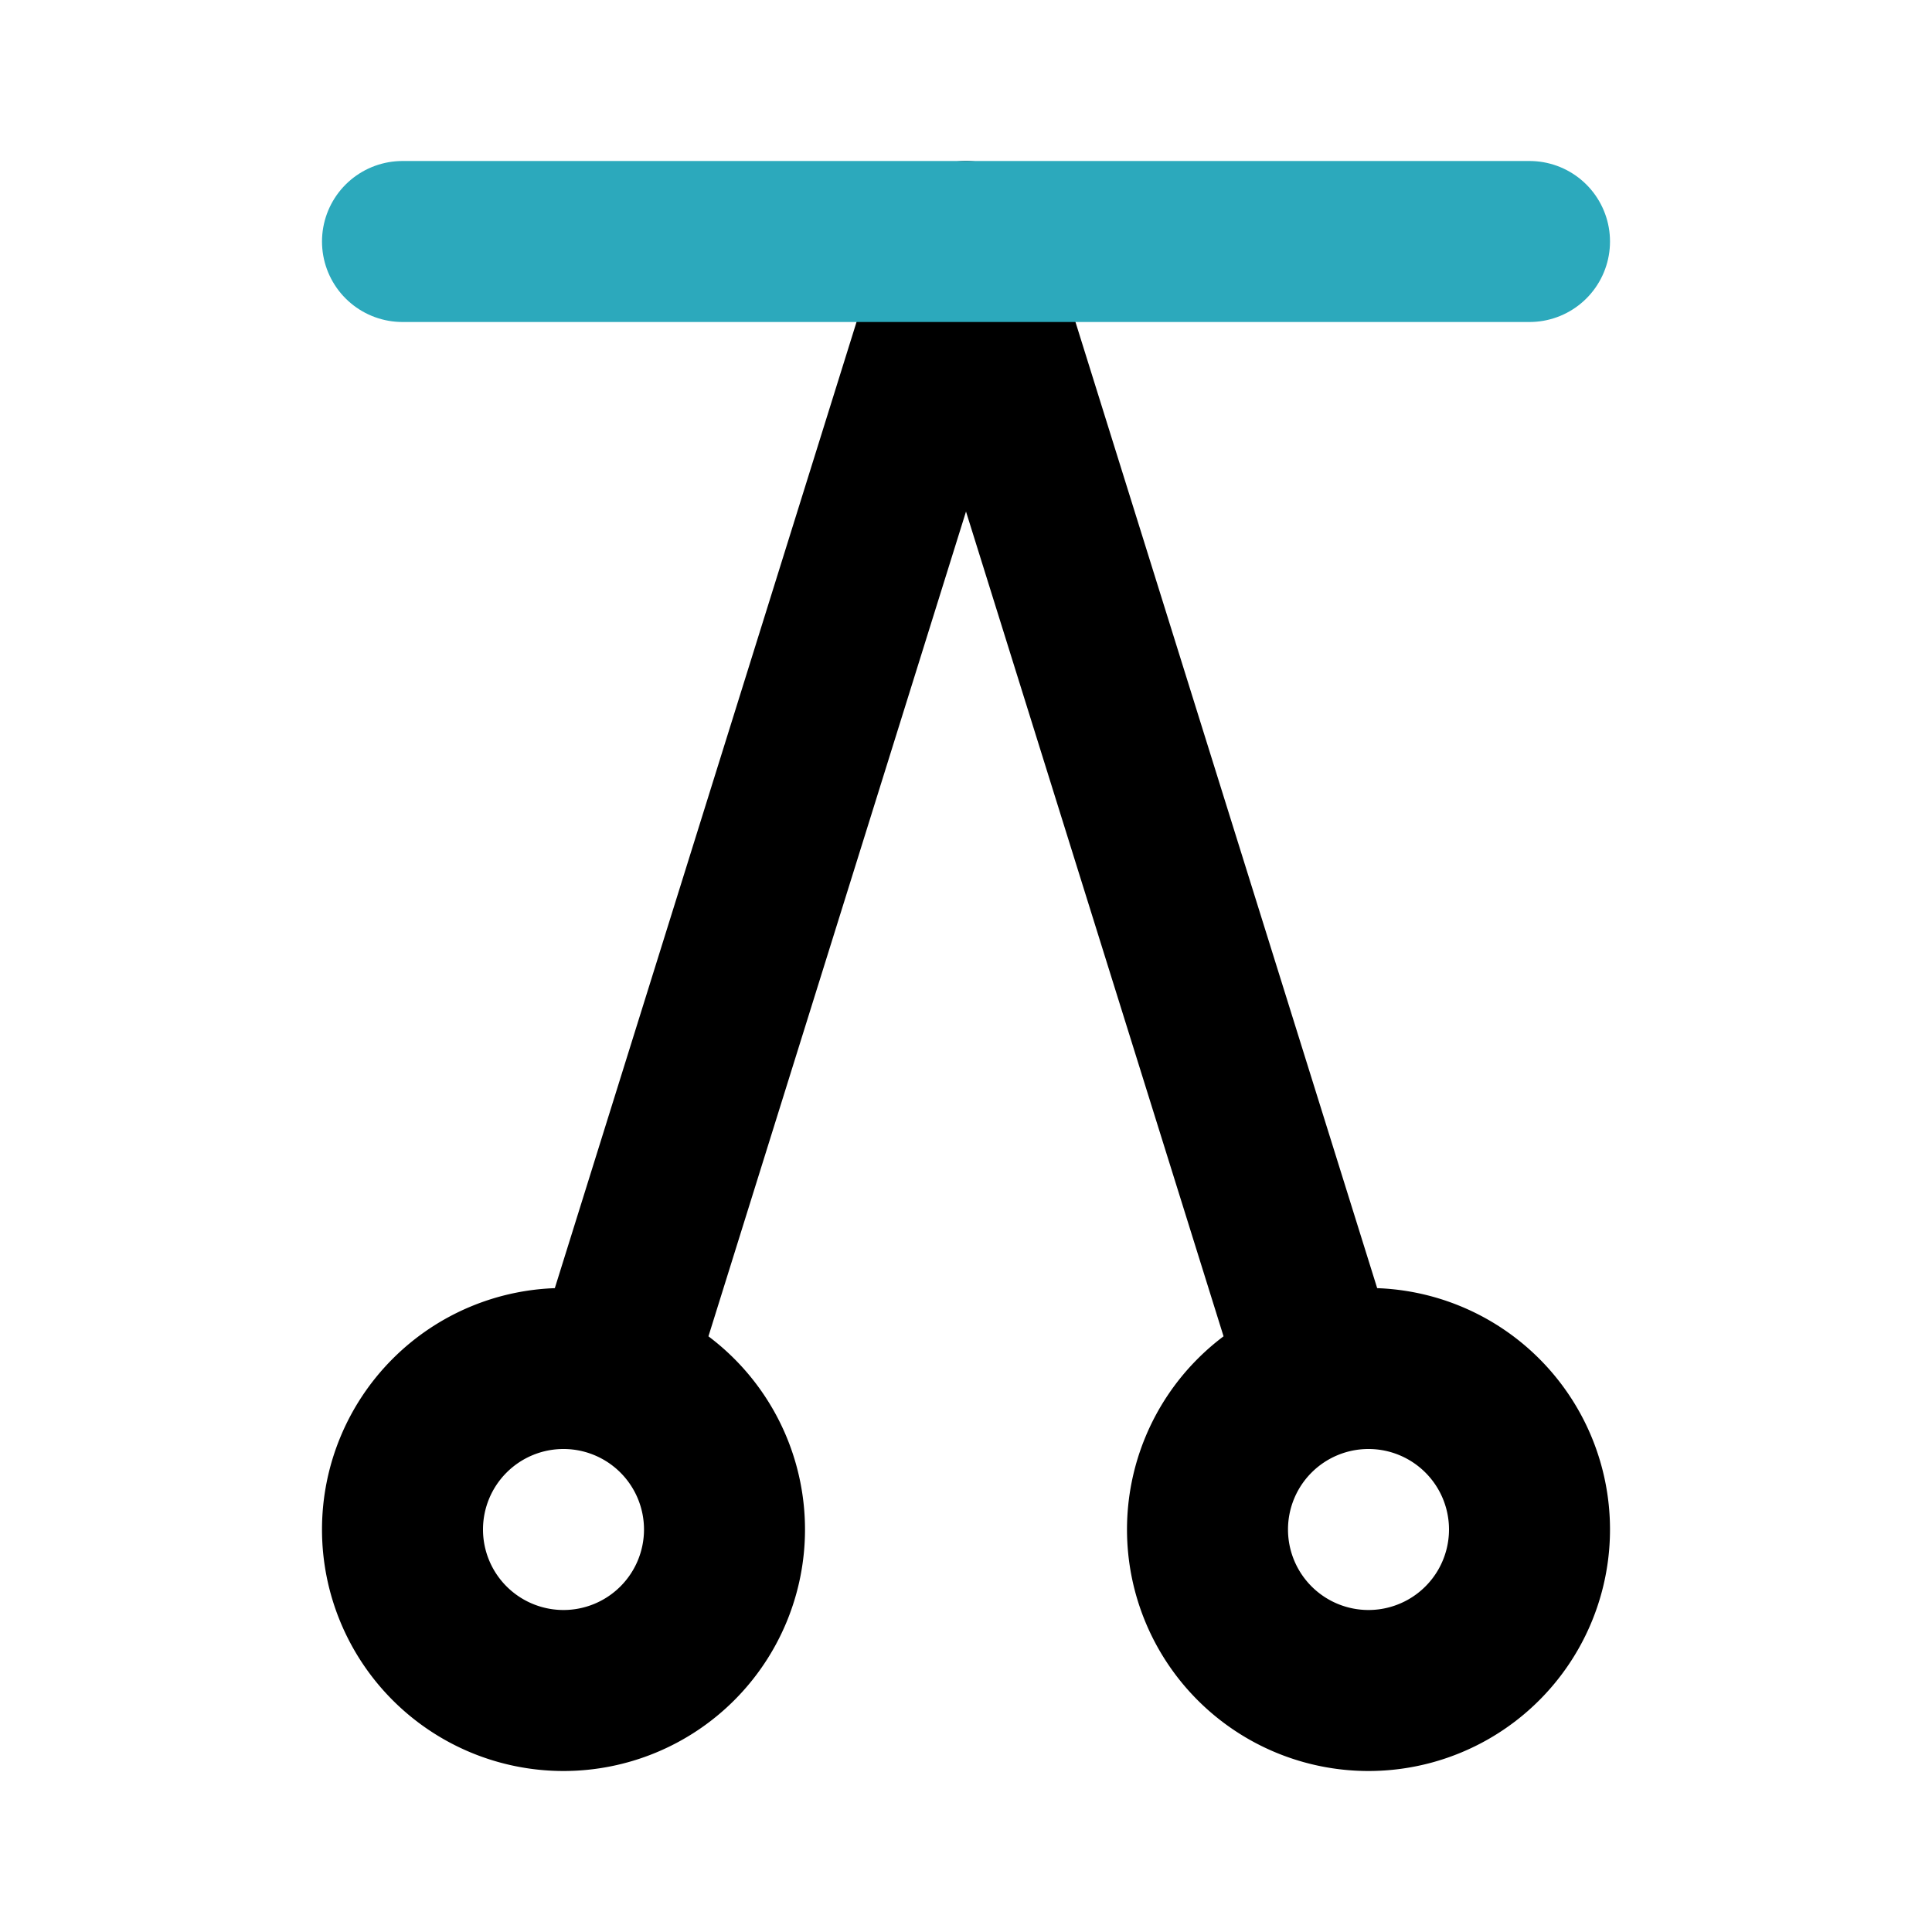
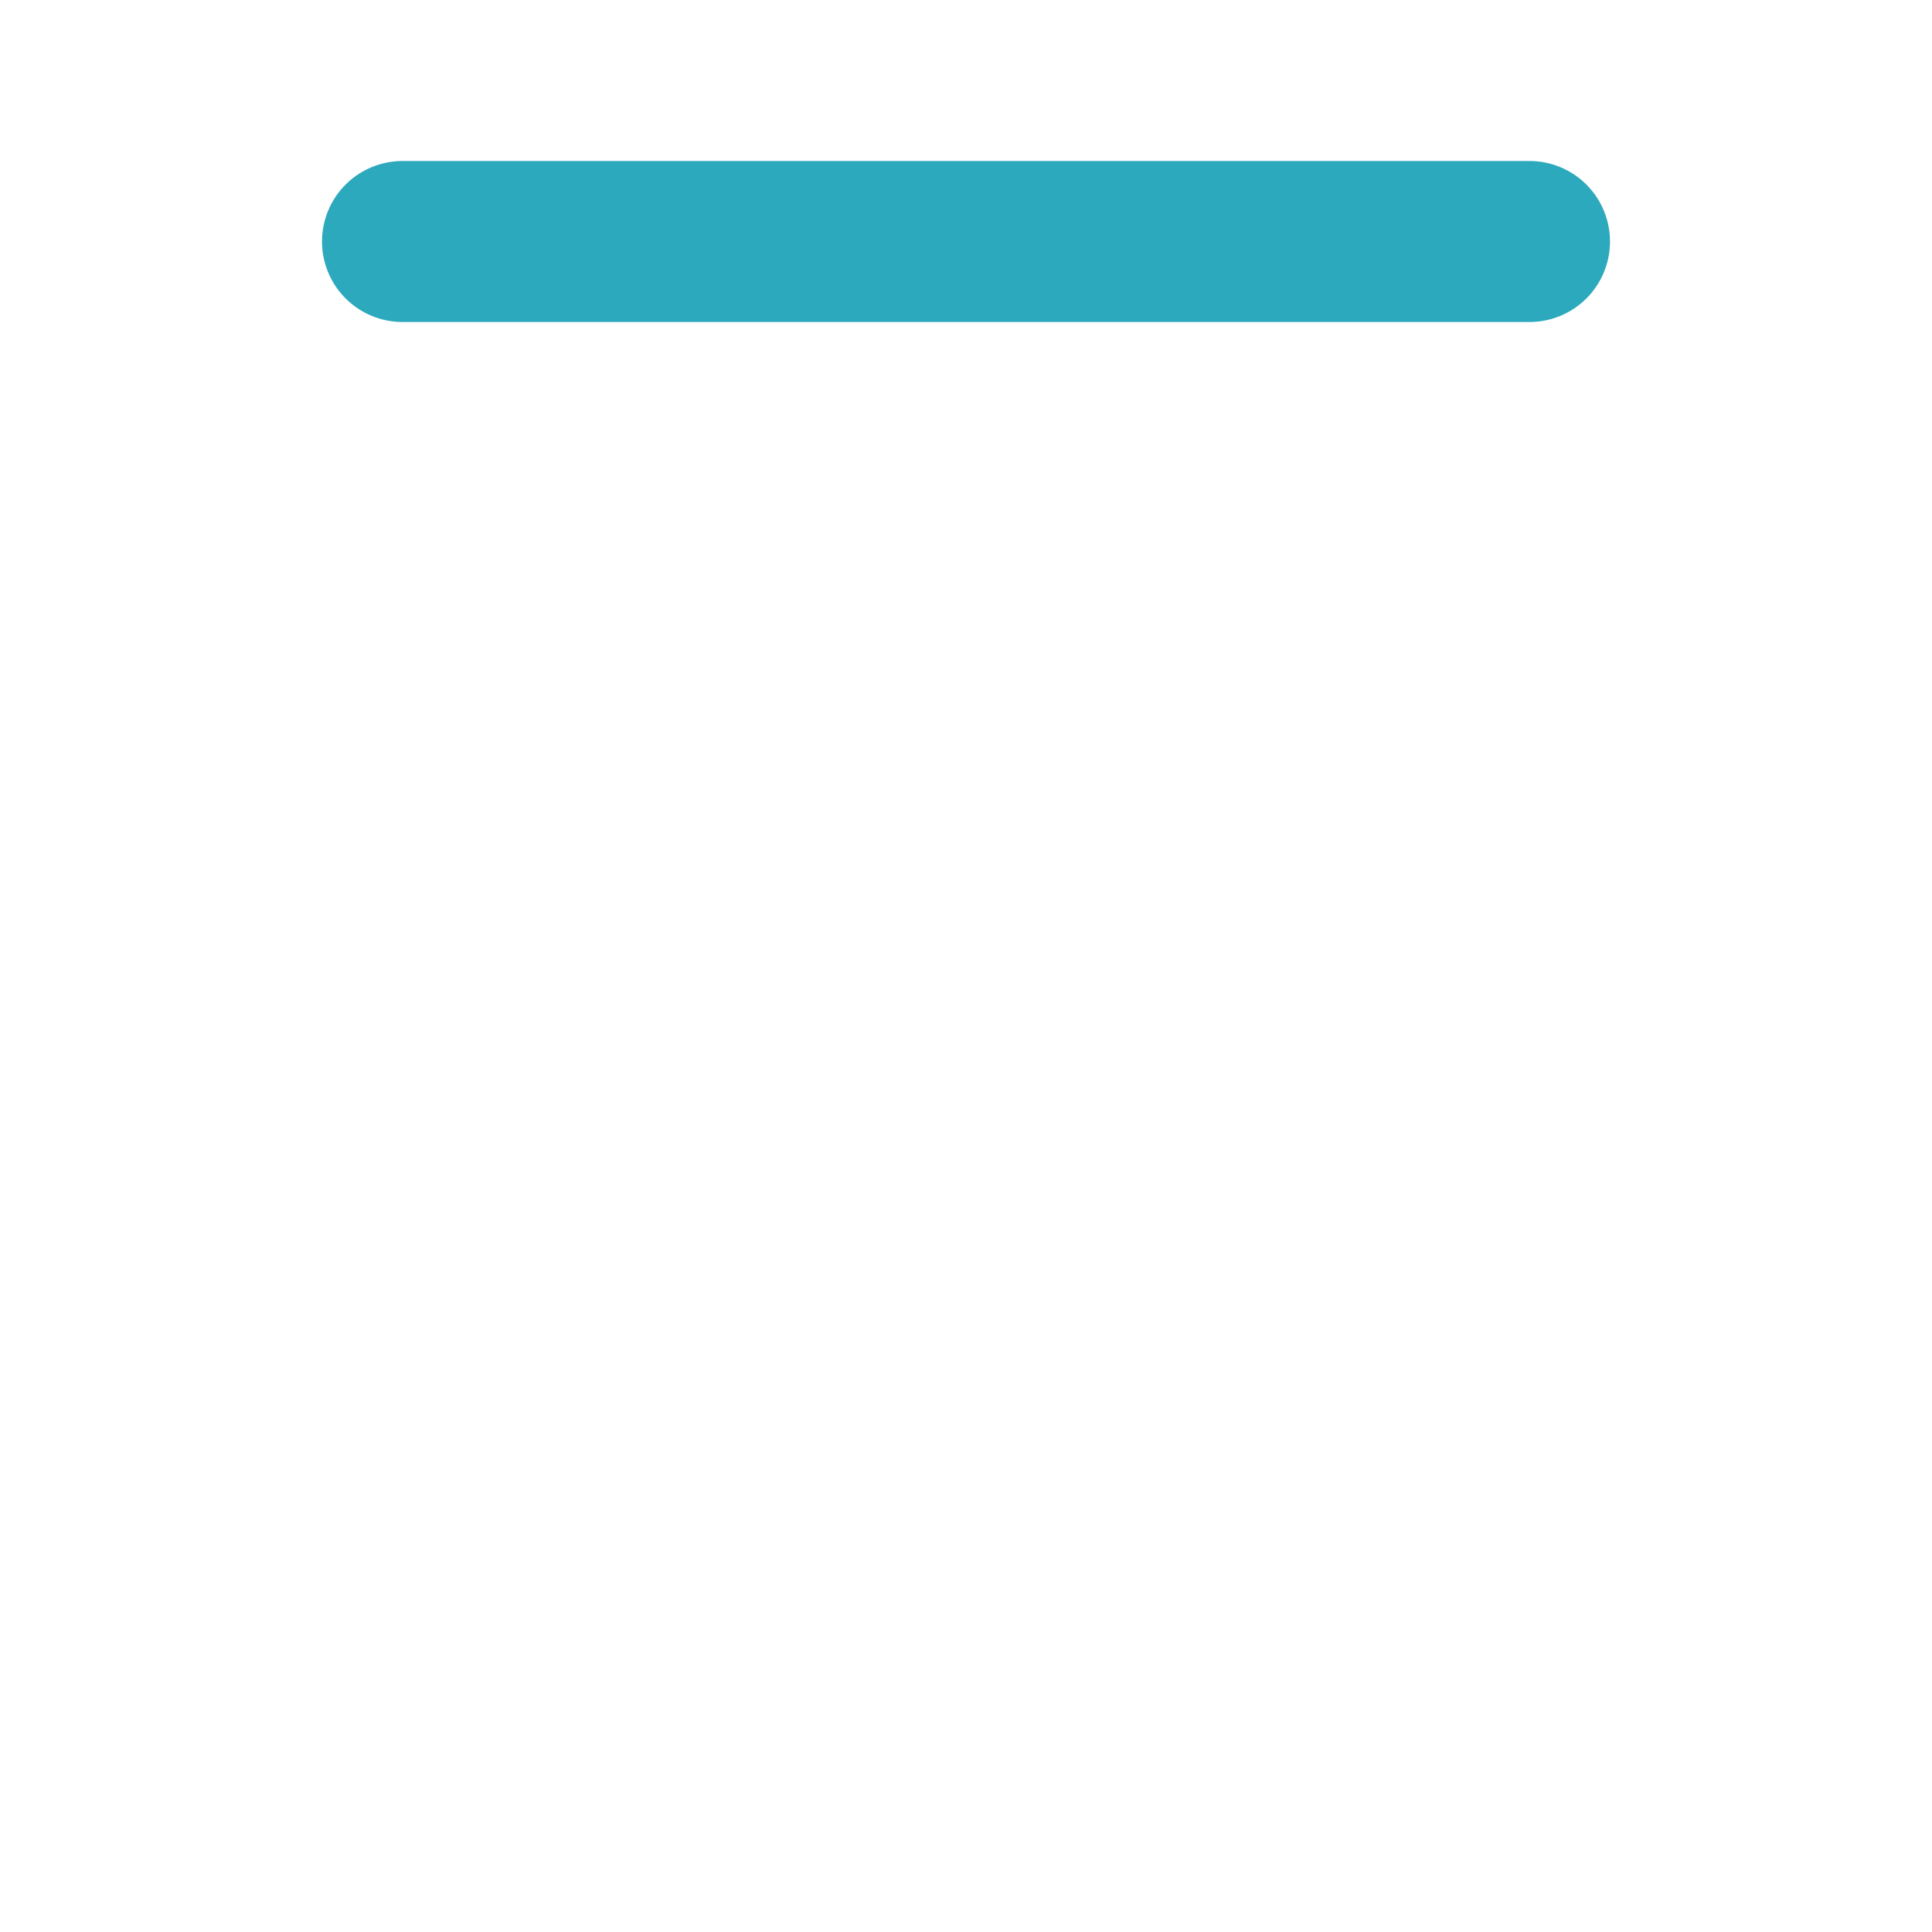
<svg xmlns="http://www.w3.org/2000/svg" fill="#000000" width="800px" height="800px" viewBox="0 0 24 24" id="pendulum-4" data-name="Line Color" class="icon line-color">
-   <path id="primary" d="M5,19a2,2,0,1,1,2,2A2,2,0,0,1,5,19ZM12,3,7.6,17.09M19,19a2,2,0,1,0-2,2A2,2,0,0,0,19,19ZM12,3l4.4,14.09" style="fill: none; stroke: rgb(0, 0, 0); stroke-linecap: round; stroke-linejoin: round; stroke-width: 2;" />
  <line id="secondary" x1="19" y1="3" x2="5" y2="3" style="fill: none; stroke: rgb(44, 169, 188); stroke-linecap: round; stroke-linejoin: round; stroke-width: 2;" />
</svg>